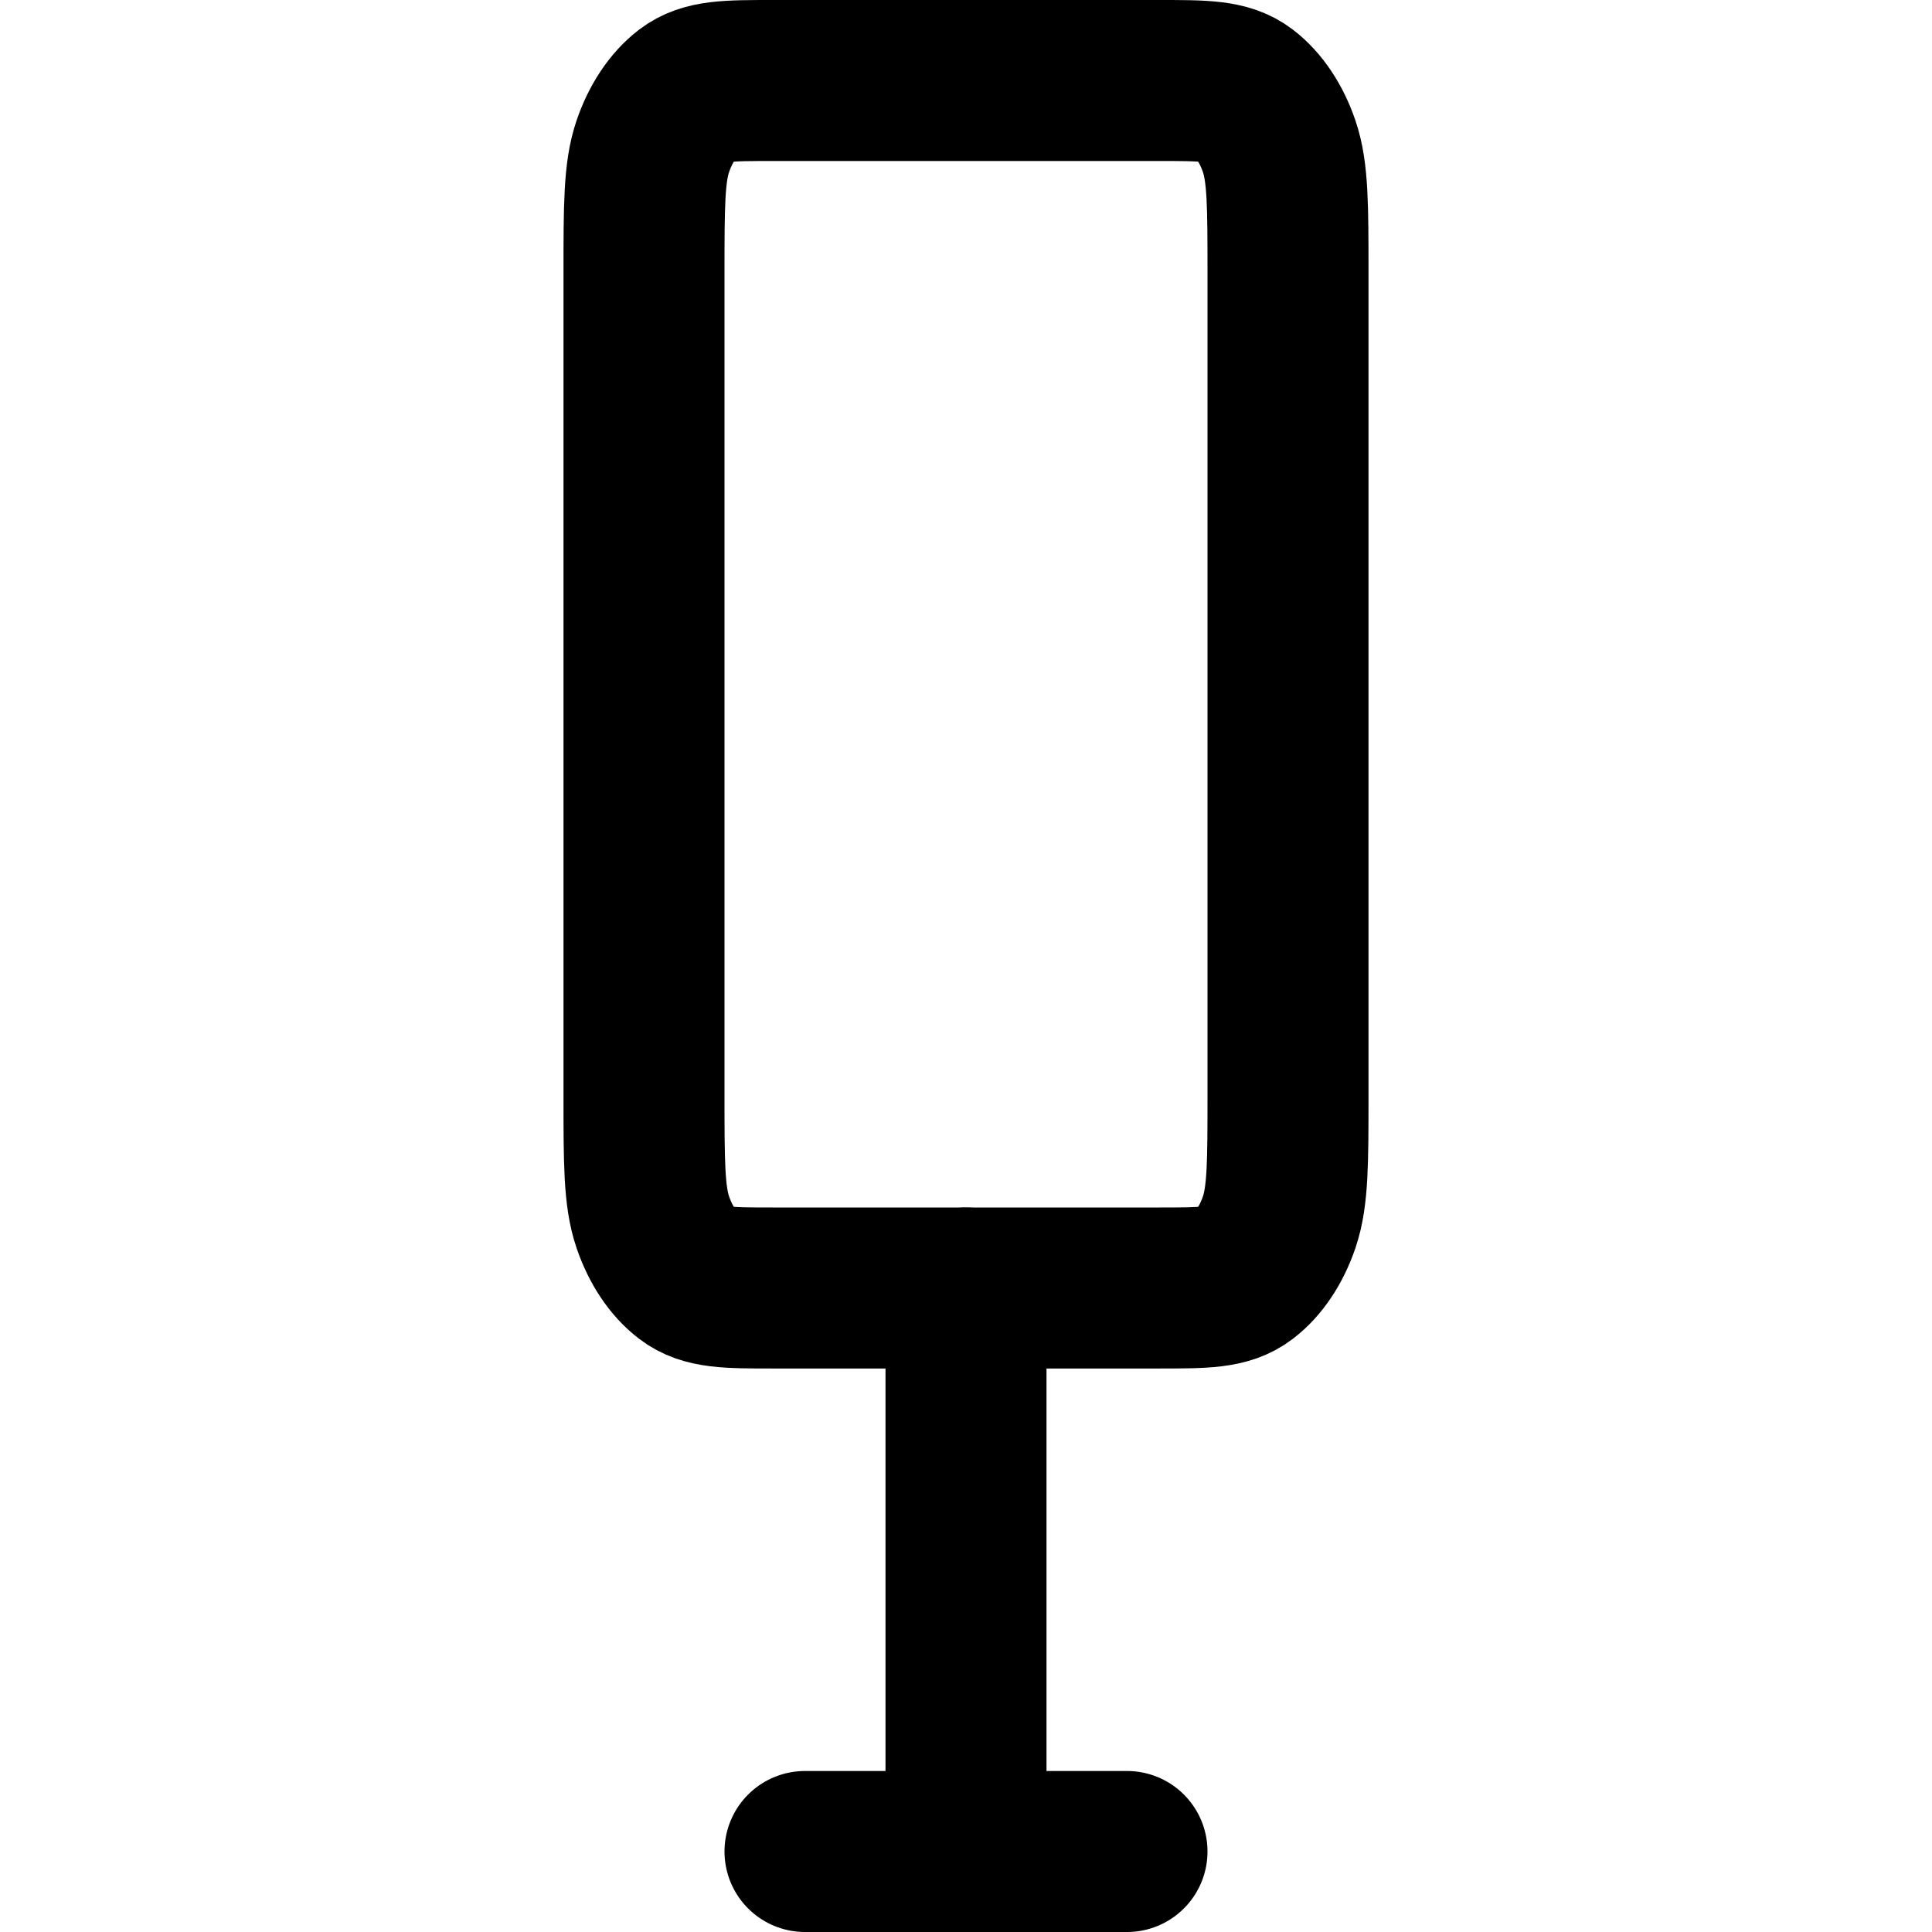
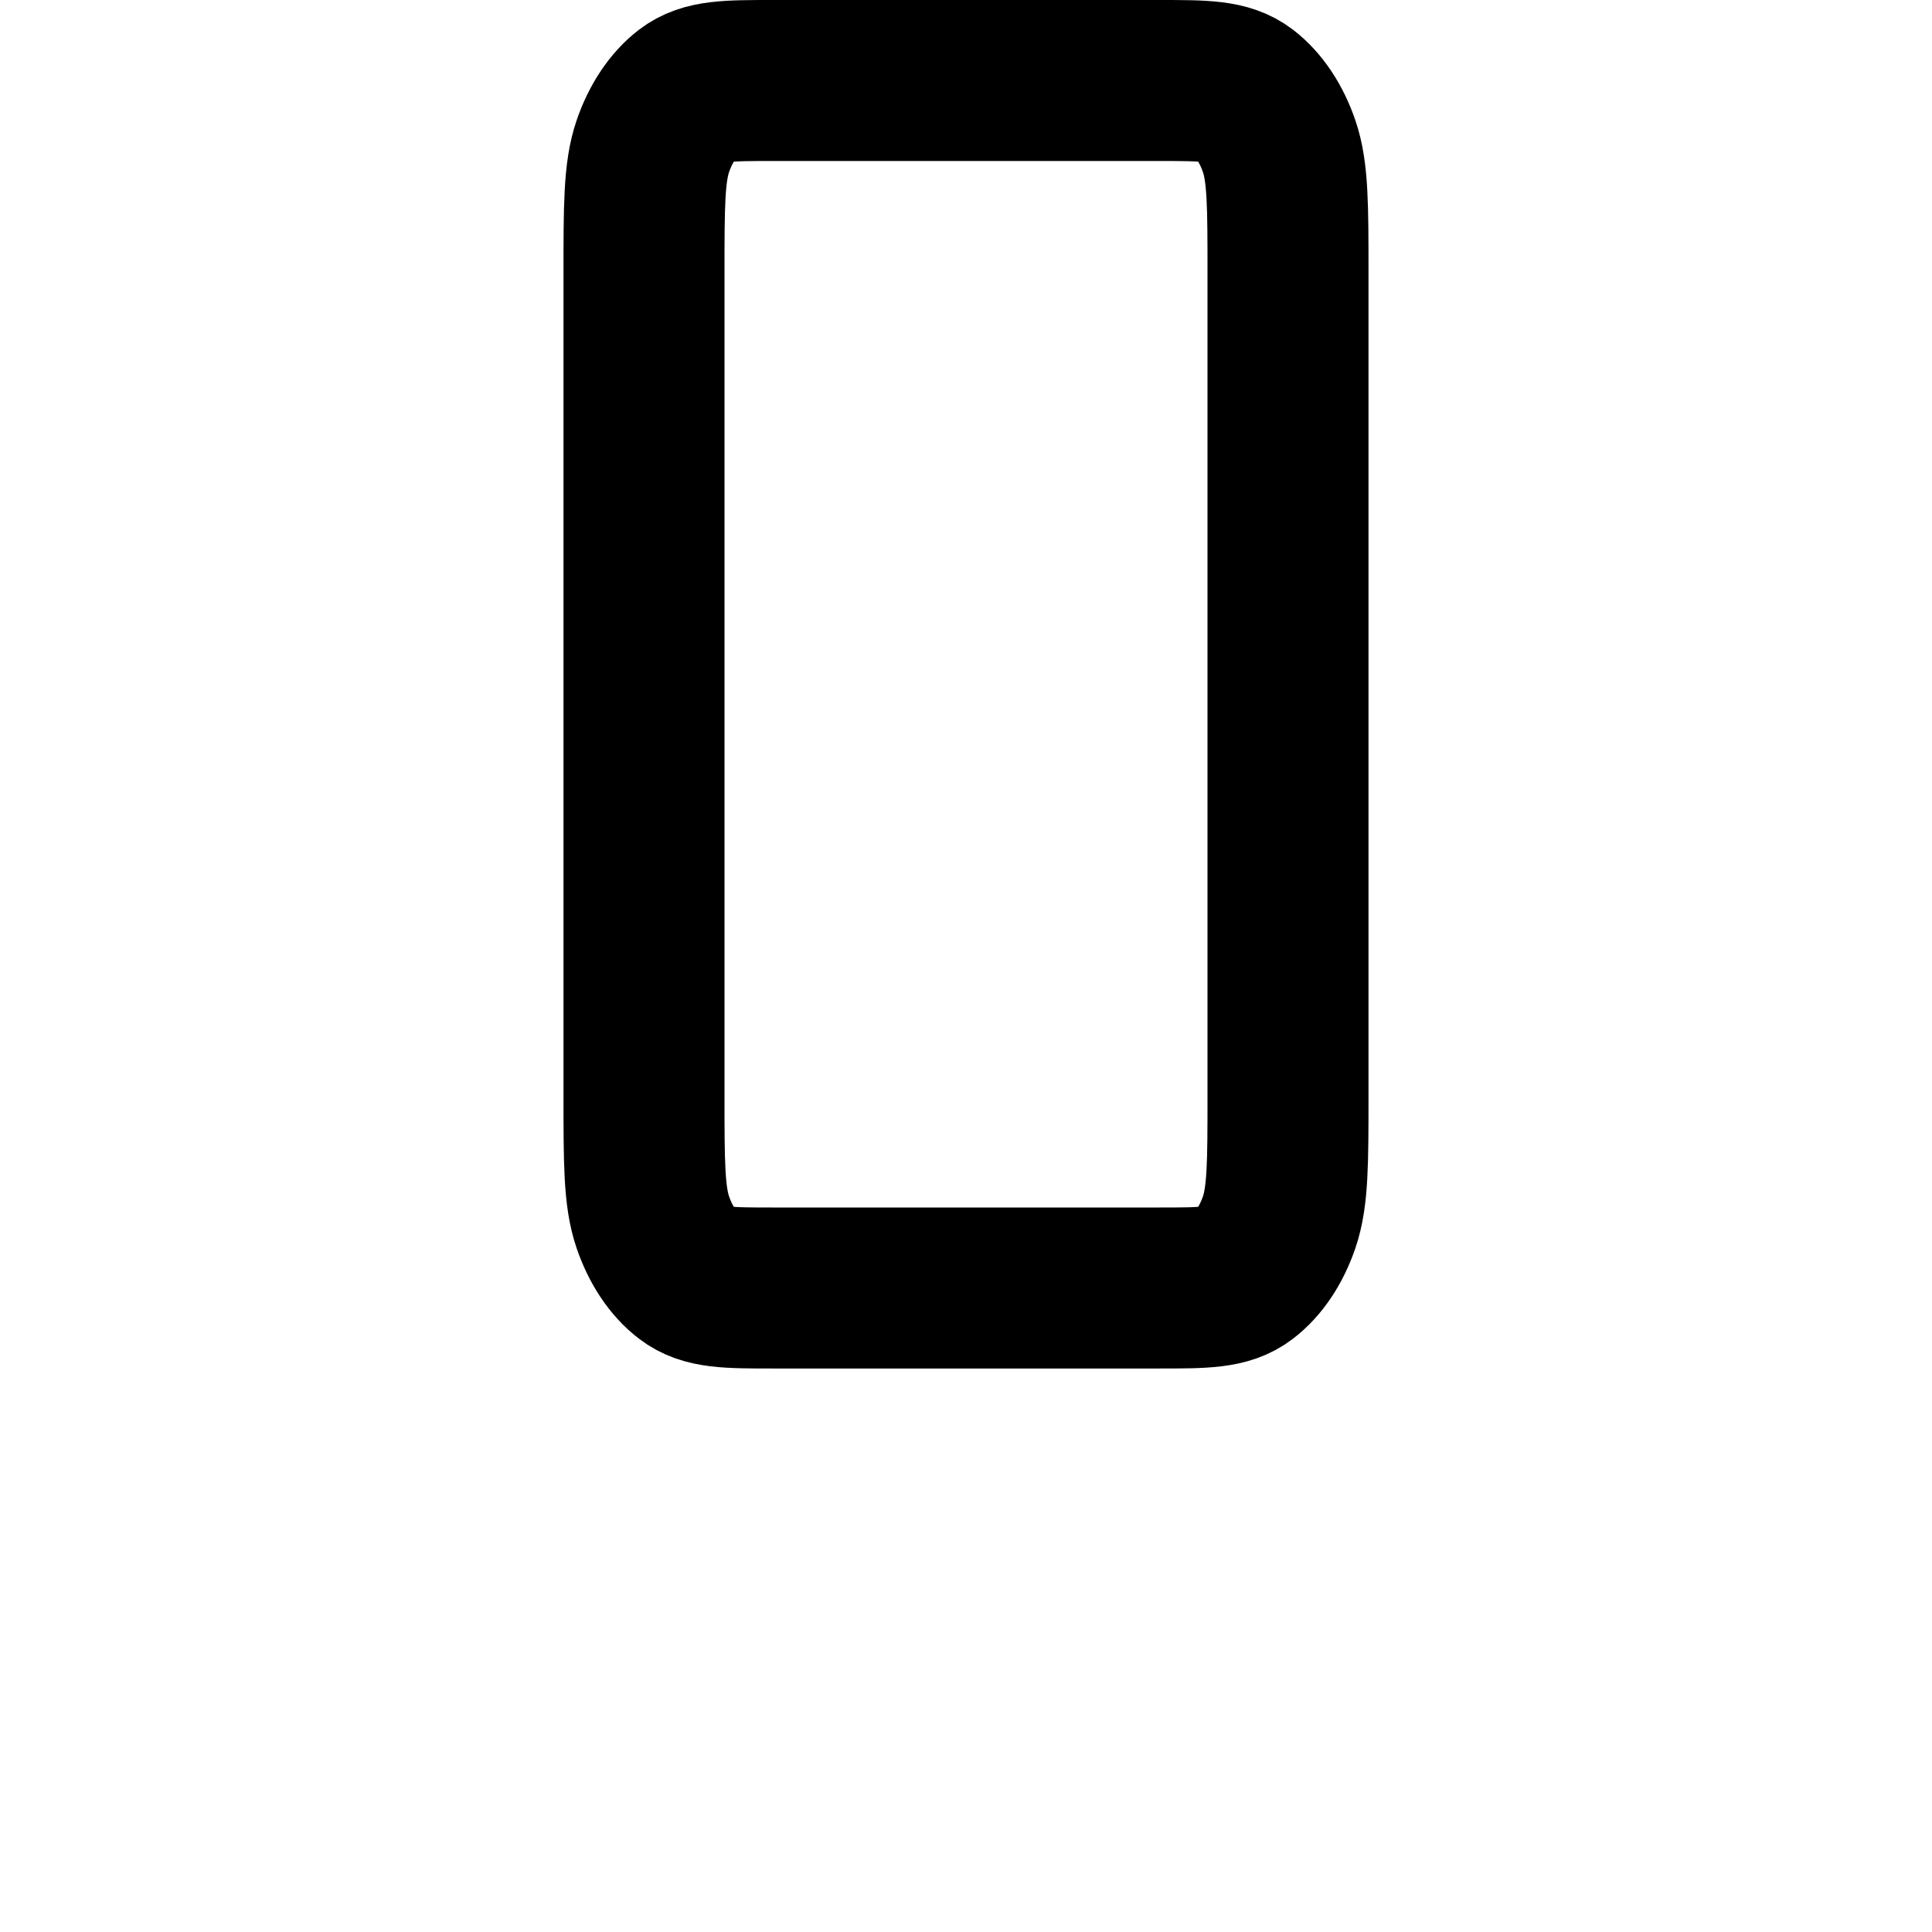
<svg xmlns="http://www.w3.org/2000/svg" width="24" height="24" viewBox="0 0 24 24" fill="none">
  <path d="M14.4 1H9.6C9.04 1 8.76 1 8.546 1.163C8.358 1.307 8.205 1.537 8.109 1.819C8 2.14 8 2.56 8 3.4V13.6C8 14.44 8 14.86 8.109 15.181C8.205 15.463 8.358 15.693 8.546 15.836C8.76 16 9.04 16 9.6 16H14.4C14.96 16 15.24 16 15.454 15.836C15.642 15.693 15.795 15.463 15.891 15.181C16 14.86 16 14.44 16 13.6V3.4C16 2.56 16 2.14 15.891 1.819C15.795 1.537 15.642 1.307 15.454 1.163C15.24 1 14.96 1 14.4 1Z" stroke="black" stroke-width="2" stroke-linecap="round" stroke-linejoin="round" />
-   <path d="M12 16L12 23" stroke="black" stroke-width="2" stroke-linecap="round" />
-   <path d="M10 23L14 23" stroke="black" stroke-width="2" stroke-linecap="round" />
</svg>